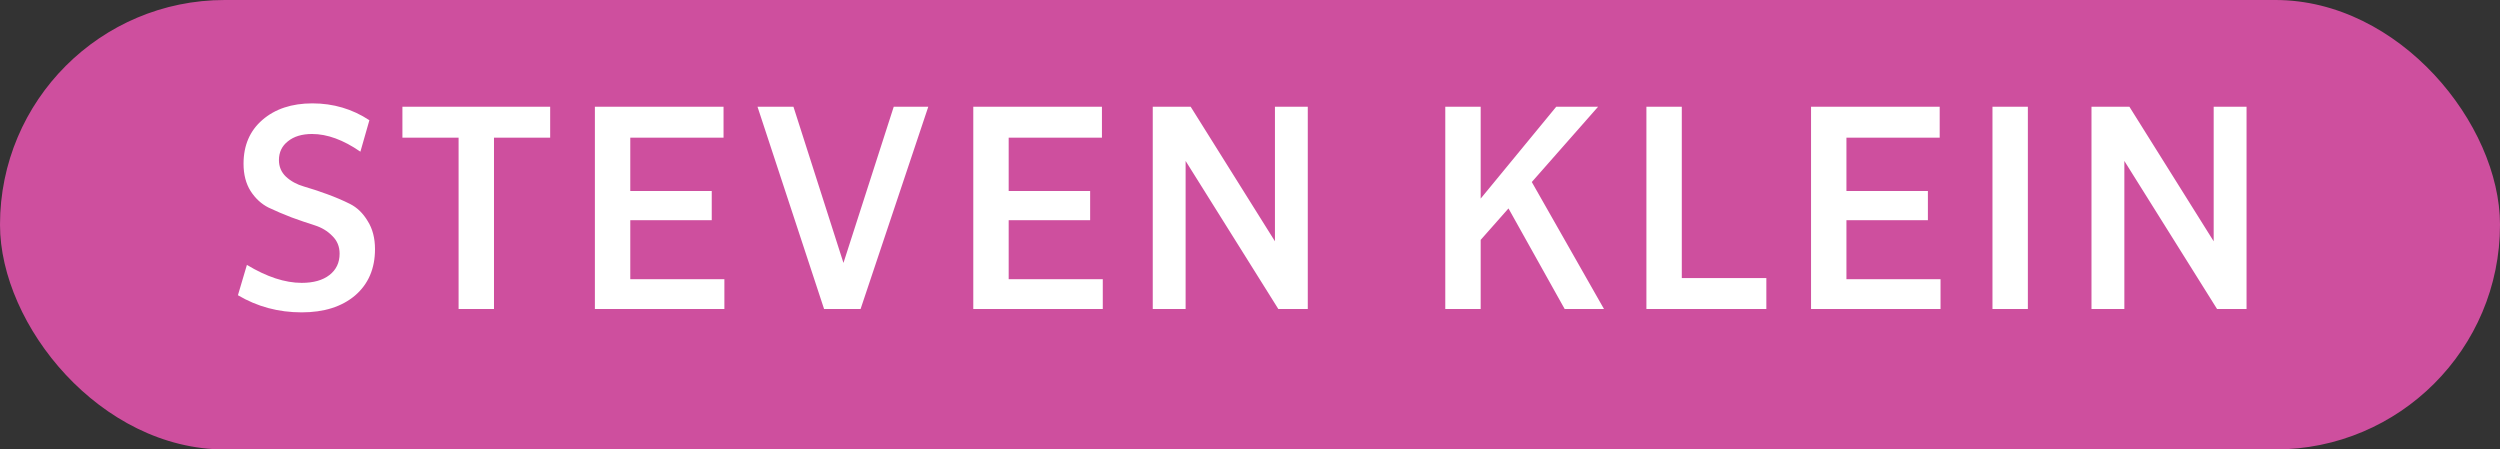
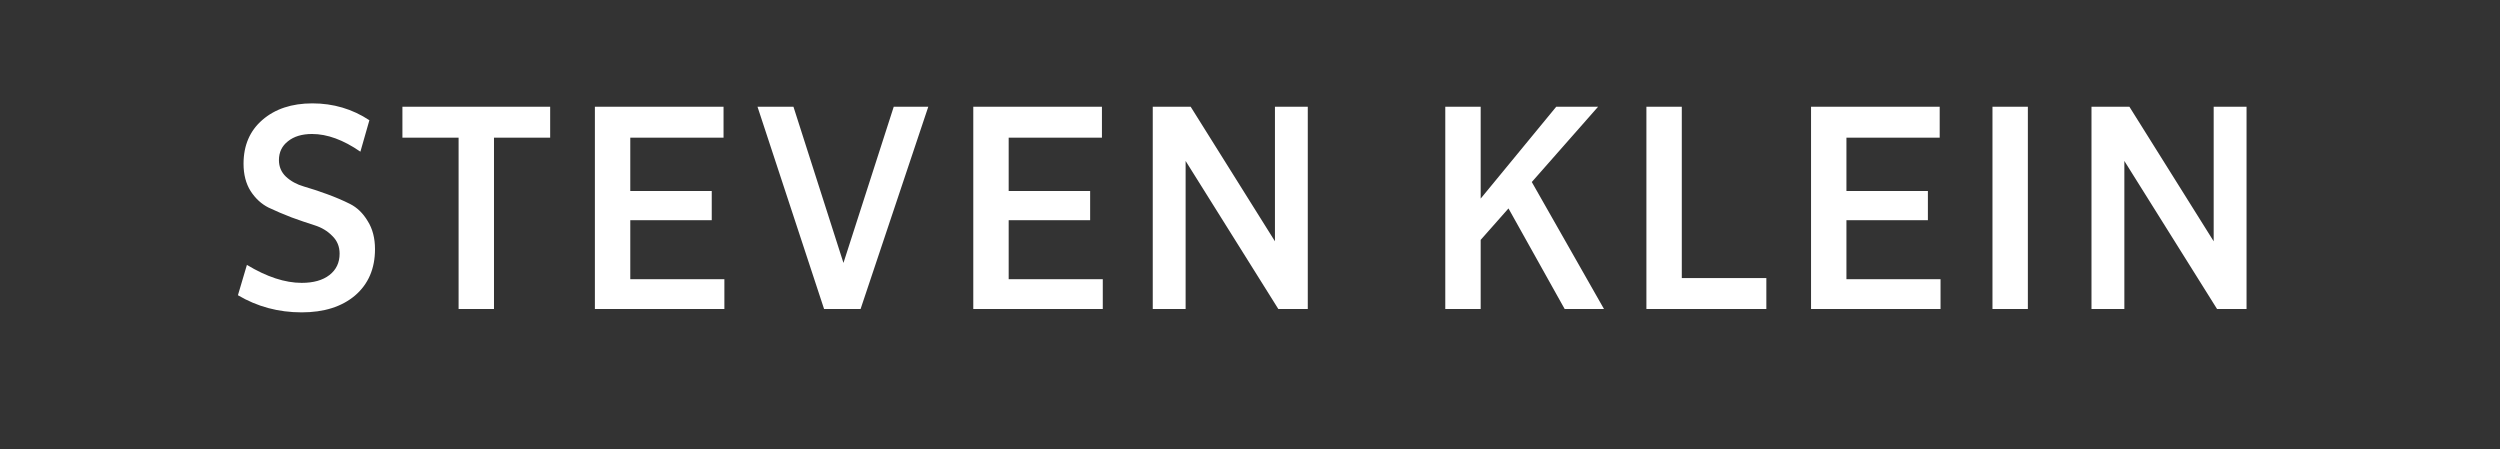
<svg xmlns="http://www.w3.org/2000/svg" width="89" height="16" viewBox="0 0 89 16" fill="none">
  <rect x="0" y="0" width="89" height="16" fill="#333333" stroke="none" />
-   <rect width="89" height="16" rx="8" fill="#CE4F9E" />
-   <path d="M8.47 10.51L8.79 9.43C9.497 9.857 10.147 10.07 10.74 10.07C11.16 10.07 11.49 9.977 11.73 9.79C11.97 9.603 12.09 9.35 12.09 9.03C12.09 8.777 12.003 8.567 11.83 8.4C11.663 8.227 11.453 8.1 11.2 8.02C10.947 7.94 10.673 7.847 10.38 7.74C10.087 7.627 9.813 7.51 9.56 7.39C9.307 7.263 9.093 7.067 8.92 6.8C8.753 6.533 8.67 6.21 8.67 5.83C8.67 5.177 8.893 4.657 9.34 4.27C9.793 3.877 10.387 3.68 11.12 3.68C11.867 3.68 12.543 3.88 13.15 4.28L12.83 5.4C12.223 4.98 11.65 4.77 11.11 4.77C10.75 4.77 10.463 4.857 10.25 5.03C10.037 5.197 9.93 5.42 9.93 5.7C9.93 5.933 10.013 6.13 10.18 6.29C10.353 6.45 10.567 6.567 10.82 6.64C11.073 6.713 11.347 6.803 11.64 6.91C11.933 7.017 12.207 7.133 12.46 7.26C12.713 7.387 12.923 7.59 13.09 7.87C13.263 8.143 13.35 8.477 13.35 8.87C13.35 9.563 13.113 10.113 12.64 10.52C12.167 10.92 11.533 11.12 10.74 11.12C9.913 11.12 9.157 10.917 8.47 10.51ZM16.326 11V4.9H14.326V3.8H19.586V4.9H17.586V11H16.326ZM21.178 11V3.8H25.758V4.9H22.438V6.8H25.338V7.84H22.438V9.94H25.788V11H21.178ZM29.337 11L26.967 3.8H28.247L30.027 9.36L31.817 3.8H33.047L30.637 11H29.337ZM34.649 11V3.8H39.229V4.9H35.909V6.8H38.809V7.84H35.909V9.94H39.259V11H34.649ZM41.038 11V3.8H42.388L45.388 8.59V3.8H46.557V11H45.508L42.208 5.73V11H41.038ZM51.452 11V3.8H52.712V7.07L55.402 3.8H56.892L54.532 6.48L57.102 11H55.702L53.702 7.42L52.712 8.54V11H51.452ZM58.612 11V3.8H59.872V9.9H62.882V11H58.612ZM64.473 11V3.8H69.053V4.9H65.733V6.8H68.633V7.84H65.733V9.94H69.083V11H64.473ZM70.932 11V3.8H72.192V11H70.932ZM74.457 11V3.8H75.807L78.807 8.59V3.8H79.977V11H78.927L75.627 5.73V11H74.457Z" fill="white" />
+   <path d="M8.47 10.51L8.79 9.43C9.497 9.857 10.147 10.07 10.74 10.07C11.16 10.07 11.49 9.977 11.73 9.79C11.97 9.603 12.09 9.35 12.09 9.03C12.09 8.777 12.003 8.567 11.83 8.4C11.663 8.227 11.453 8.1 11.2 8.02C10.947 7.94 10.673 7.847 10.38 7.74C10.087 7.627 9.813 7.51 9.56 7.39C9.307 7.263 9.093 7.067 8.92 6.8C8.753 6.533 8.67 6.21 8.67 5.83C8.67 5.177 8.893 4.657 9.34 4.27C9.793 3.877 10.387 3.68 11.12 3.68C11.867 3.68 12.543 3.88 13.15 4.28L12.83 5.4C12.223 4.98 11.65 4.77 11.11 4.77C10.75 4.77 10.463 4.857 10.25 5.03C10.037 5.197 9.93 5.42 9.93 5.7C9.93 5.933 10.013 6.13 10.18 6.29C10.353 6.45 10.567 6.567 10.82 6.64C11.073 6.713 11.347 6.803 11.64 6.91C11.933 7.017 12.207 7.133 12.46 7.26C12.713 7.387 12.923 7.59 13.09 7.87C13.263 8.143 13.35 8.477 13.35 8.87C13.35 9.563 13.113 10.113 12.64 10.52C12.167 10.92 11.533 11.12 10.74 11.12C9.913 11.12 9.157 10.917 8.47 10.51ZM16.326 11V4.9H14.326V3.8H19.586V4.9H17.586V11H16.326ZM21.178 11V3.8H25.758V4.9H22.438V6.8H25.338V7.84H22.438V9.94H25.788V11H21.178ZM29.337 11L26.967 3.8H28.247L30.027 9.36L31.817 3.8H33.047L30.637 11H29.337ZM34.649 11V3.8H39.229V4.9H35.909V6.8H38.809V7.84H35.909V9.94H39.259V11H34.649ZM41.038 11V3.8H42.388L45.388 8.59V3.8H46.557V11H45.508L42.208 5.73V11H41.038ZM51.452 11V3.8H52.712V7.07L55.402 3.8H56.892L54.532 6.48L57.102 11H55.702L53.702 7.42L52.712 8.54V11H51.452ZM58.612 11V3.8H59.872V9.9H62.882V11H58.612ZM64.473 11V3.8H69.053V4.9H65.733V6.8H68.633V7.84H65.733V9.94H69.083V11H64.473ZM70.932 11V3.8H72.192V11H70.932ZM74.457 11V3.8H75.807L78.807 8.59V3.8H79.977V11H78.927L75.627 5.73V11Z" fill="white" />
</svg>